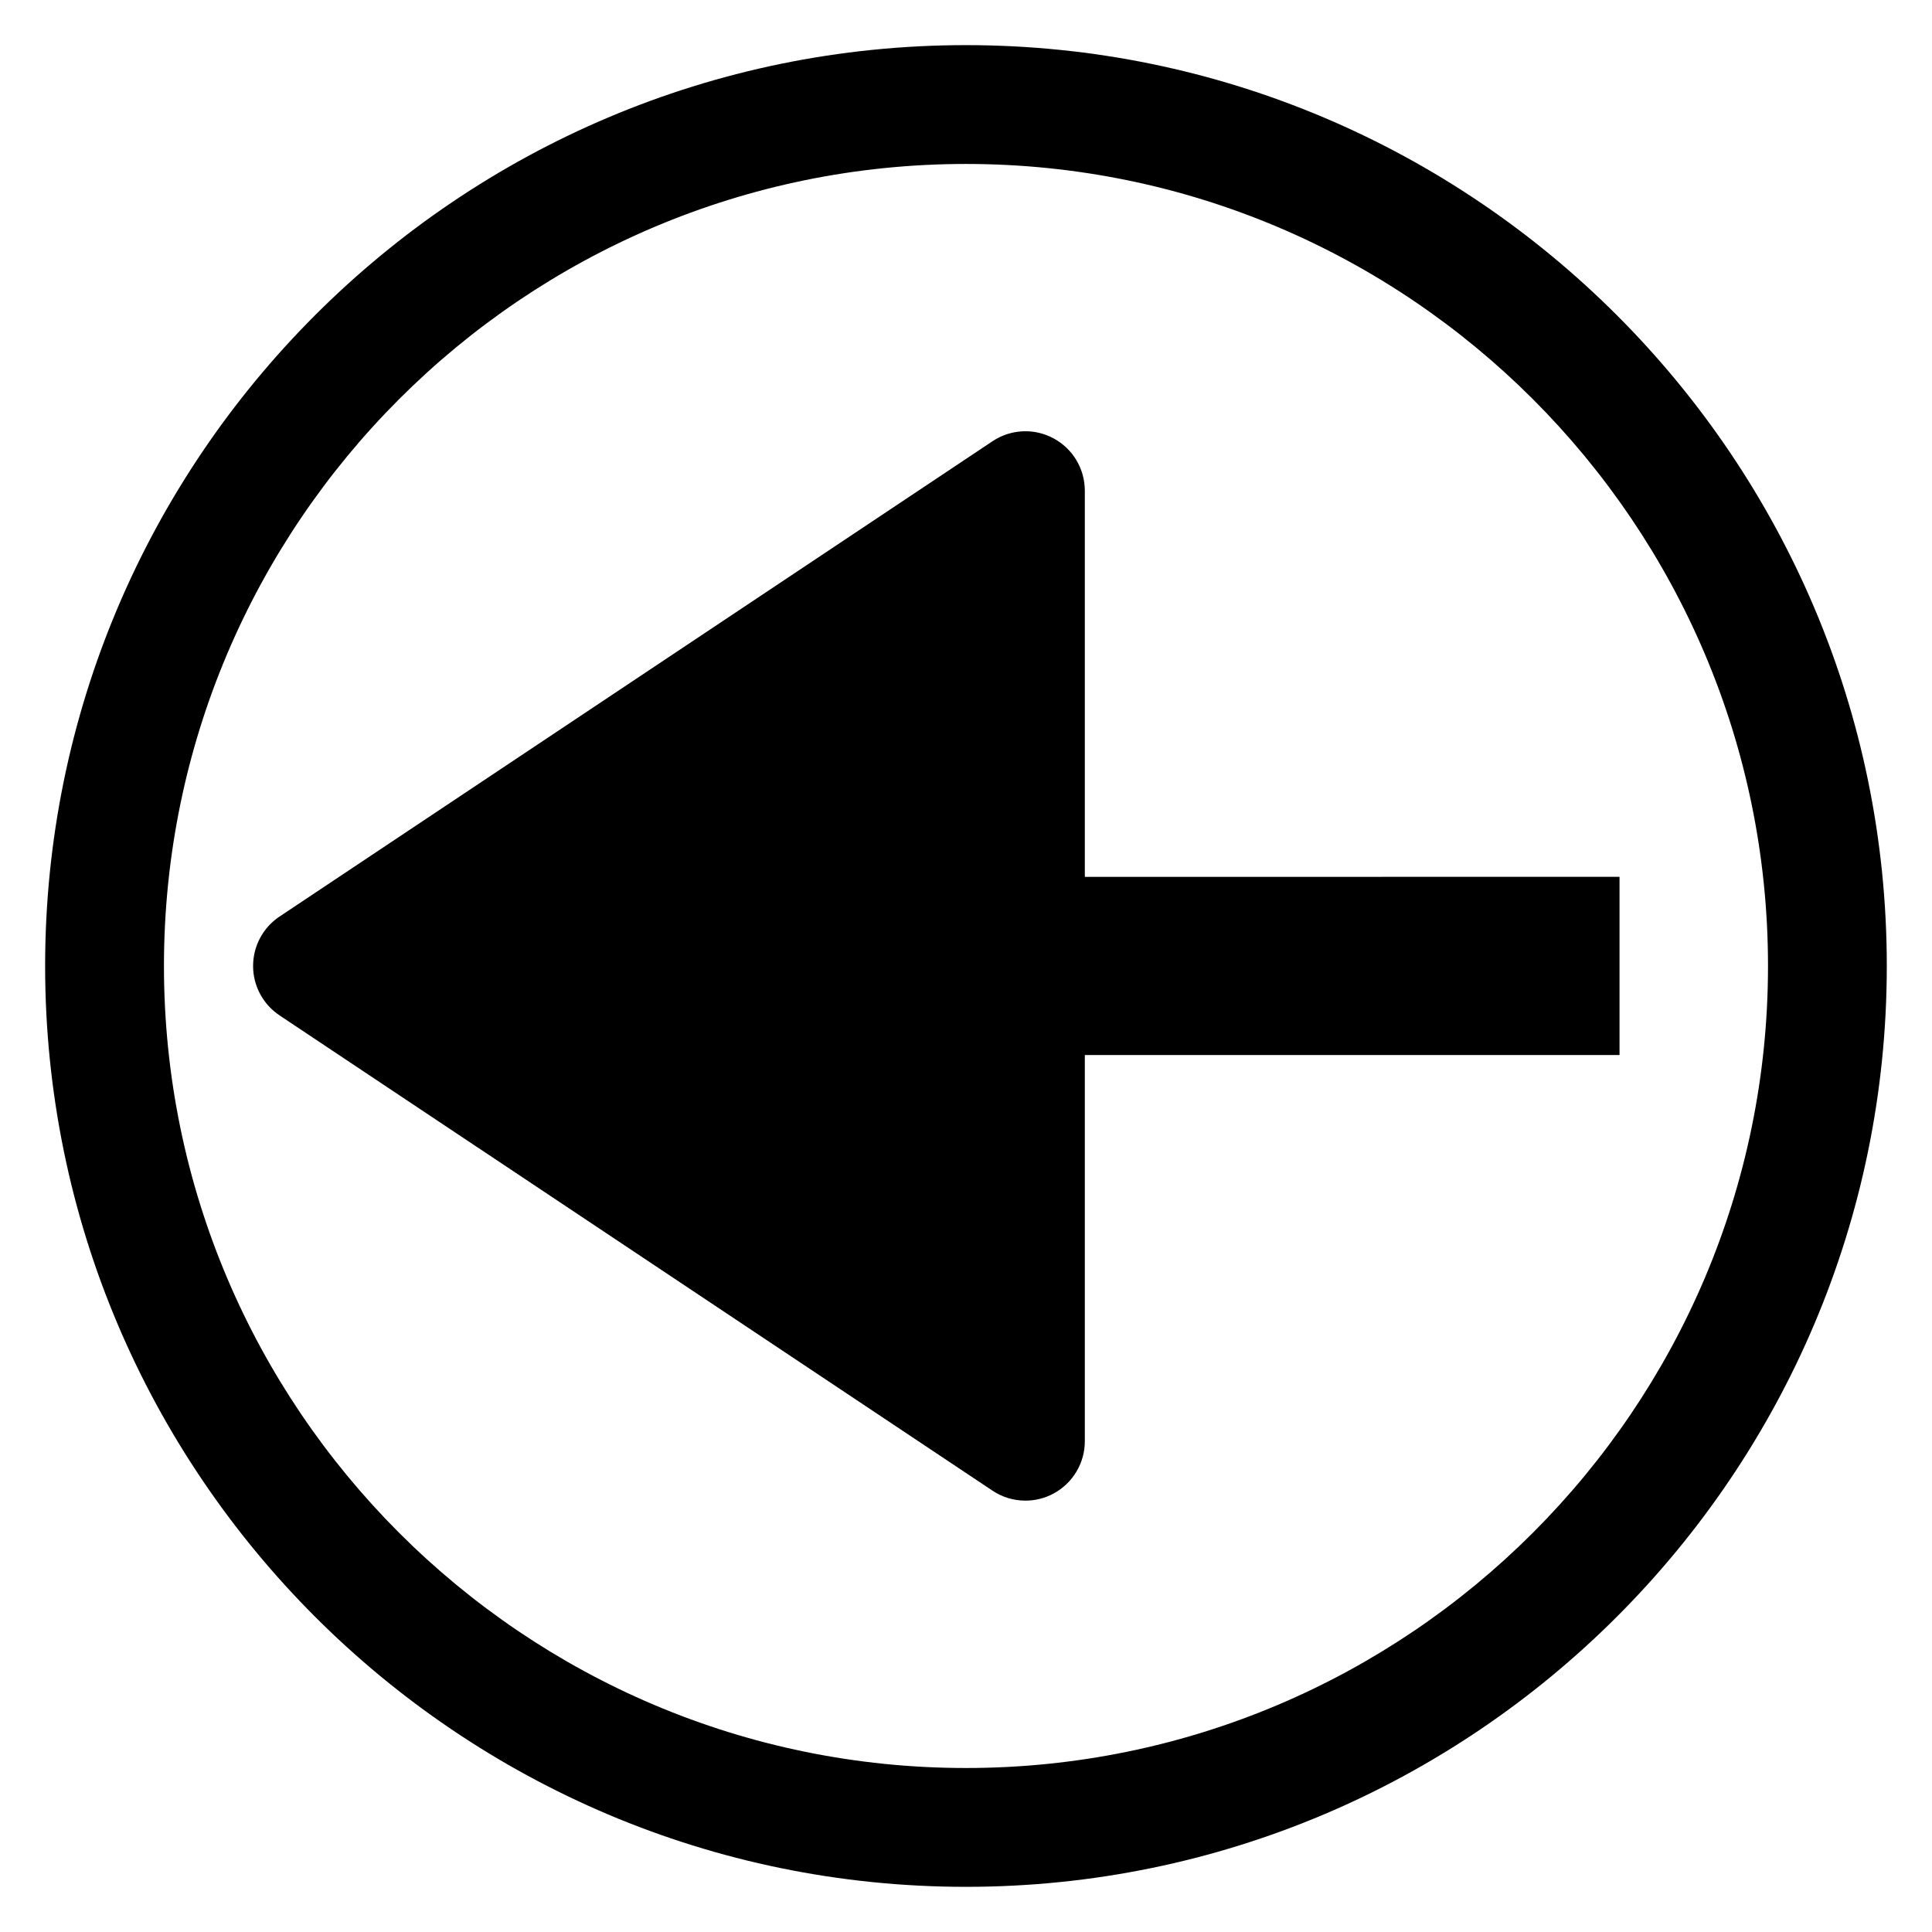
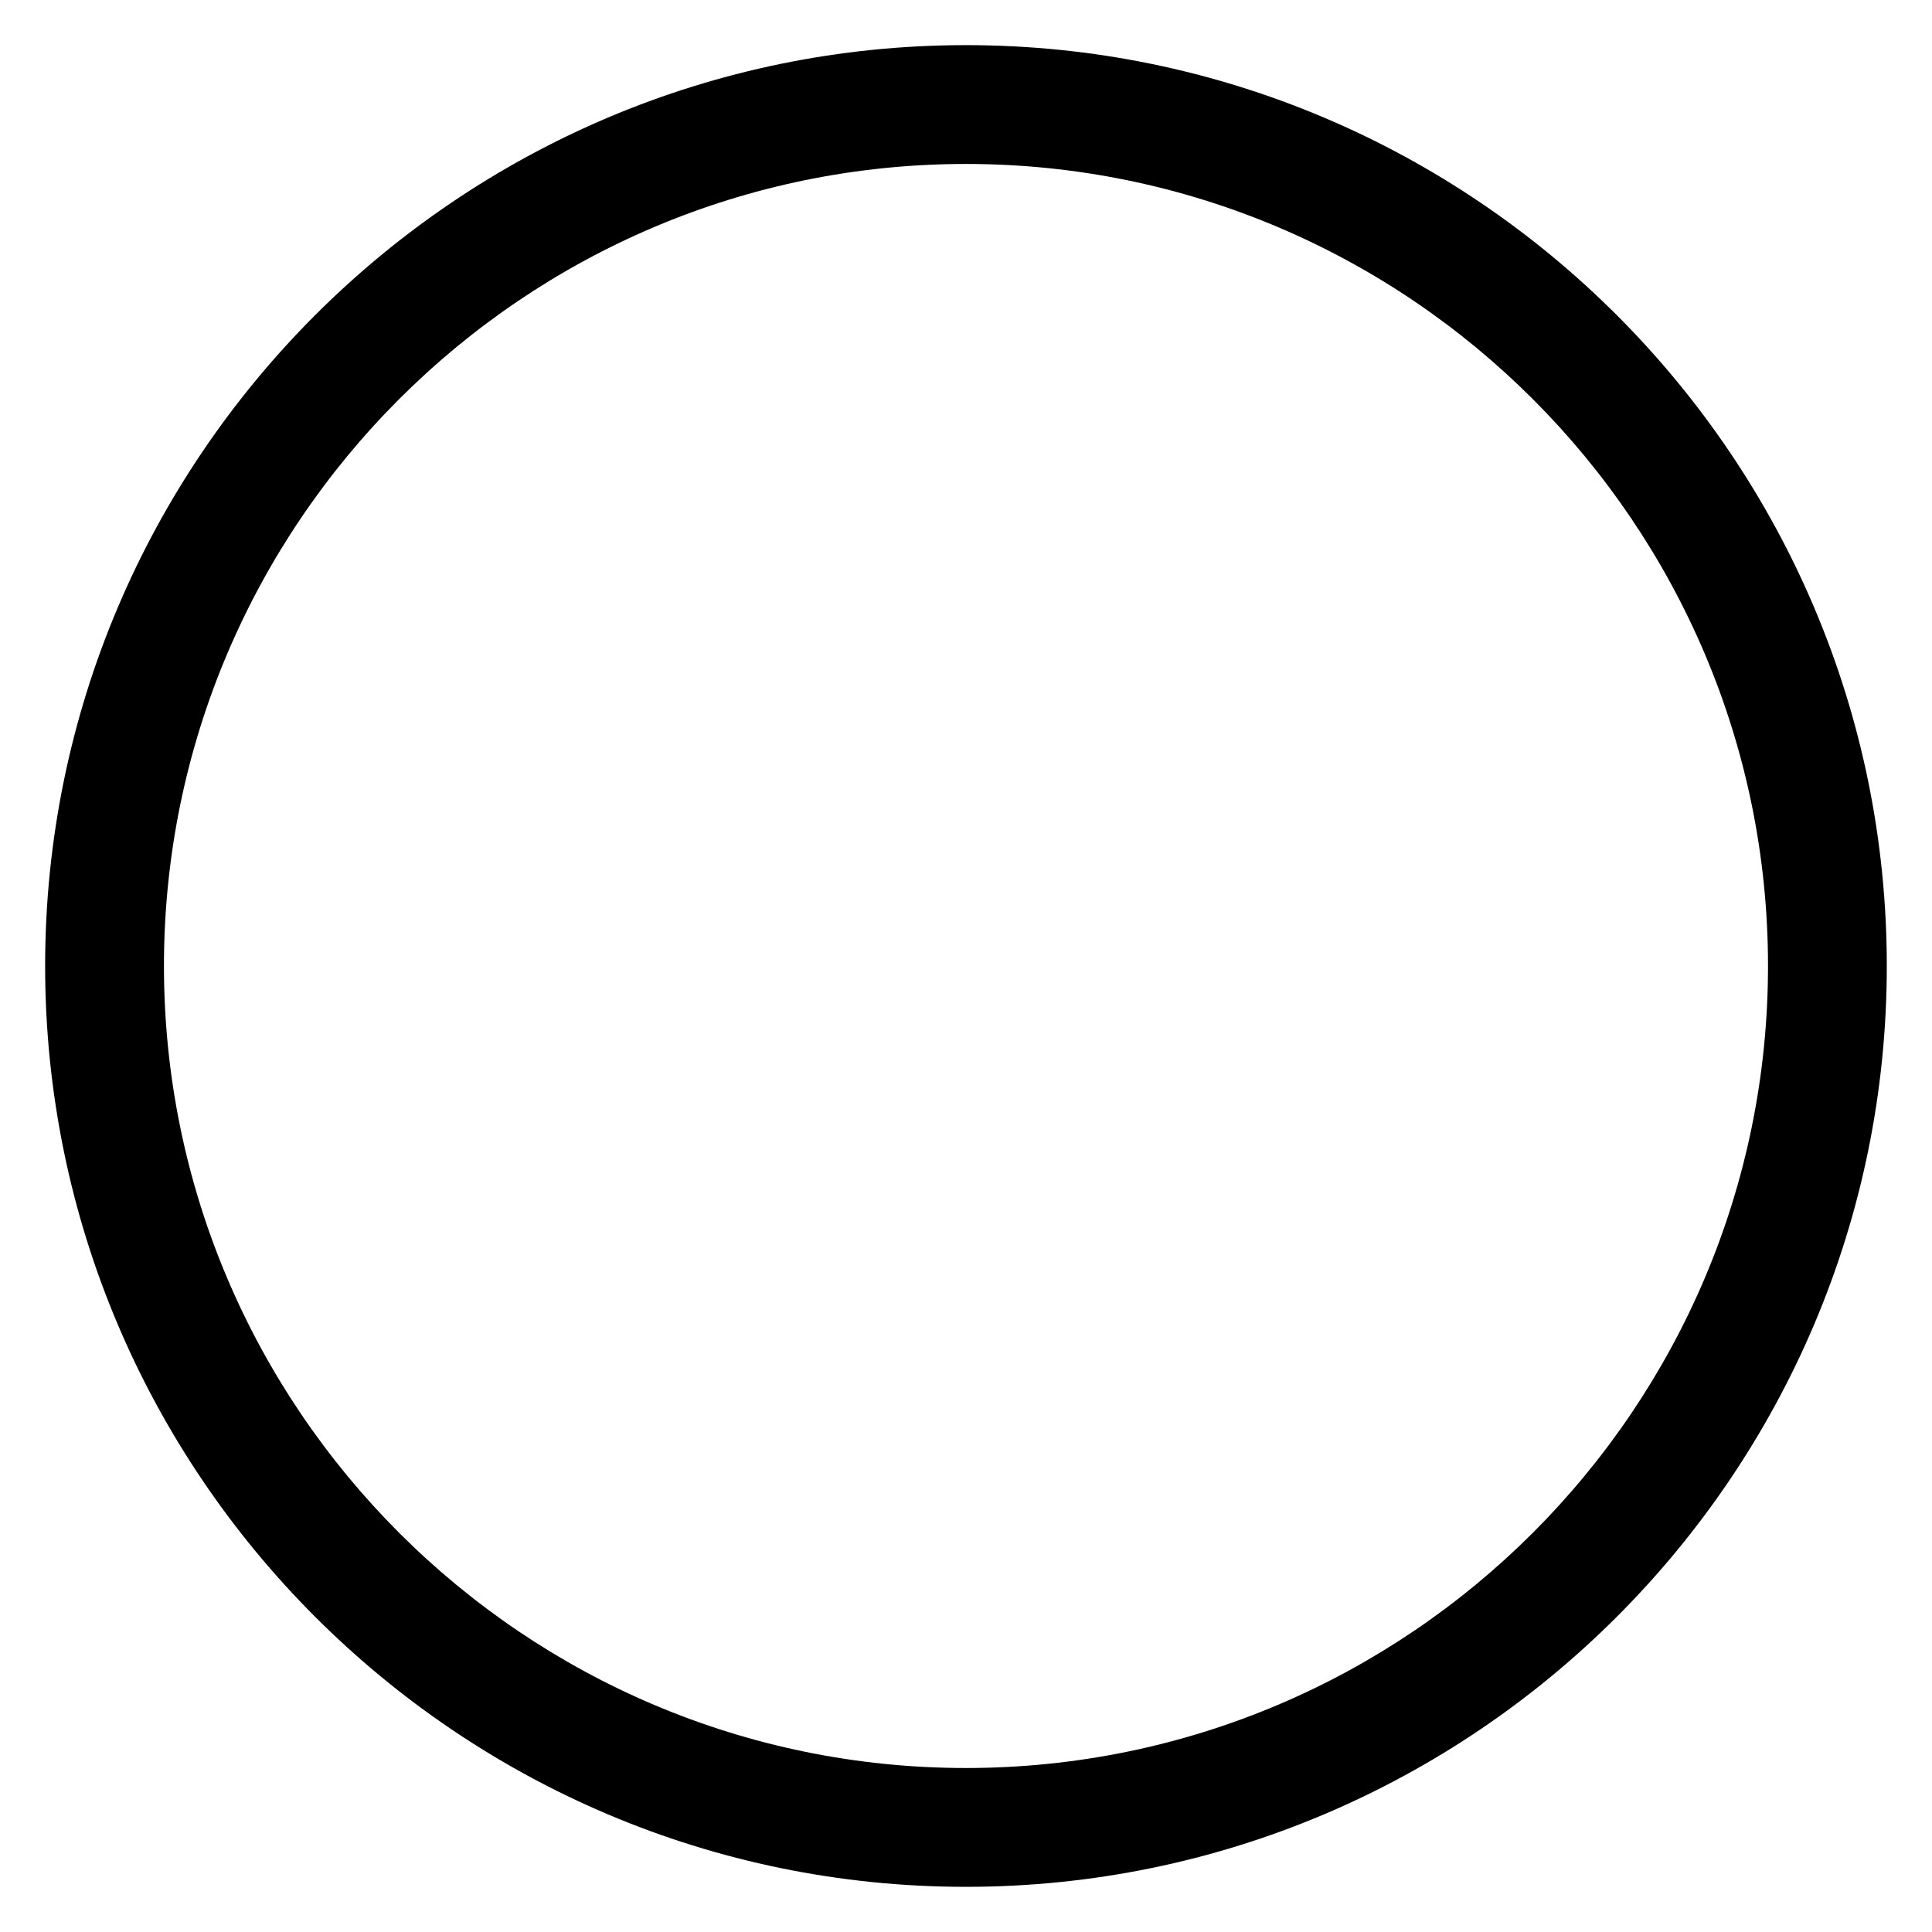
<svg xmlns="http://www.w3.org/2000/svg" fill="#000000" width="800px" height="800px" version="1.1" viewBox="144 144 512 512">
  <g>
-     <path d="m431.49 376.38v-102.34c0-5.809-3.195-11.148-8.32-13.887-5.109-2.746-11.32-2.449-16.16 0.789l-188.93 125.95c-4.379 2.918-7.008 7.828-7.008 13.098 0 5.266 2.629 10.18 7.016 13.098l188.93 125.95c2.633 1.762 5.672 2.644 8.727 2.644 2.543 0 5.102-0.613 7.422-1.859 5.125-2.746 8.324-8.082 8.324-13.887v-102.34h141.7v-47.23z" />
    <path d="m400 155.96c-134.57 0-244.04 109.47-244.04 244.04 0 134.56 109.47 244.03 244.03 244.03s244.03-109.47 244.03-244.03c0.004-134.57-109.46-244.04-244.03-244.04zm0 456.58c-117.2 0-212.55-95.348-212.55-212.54 0-117.2 95.348-212.55 212.55-212.55s212.54 95.348 212.54 212.54c0 117.2-95.348 212.55-212.54 212.55z" />
  </g>
</svg>